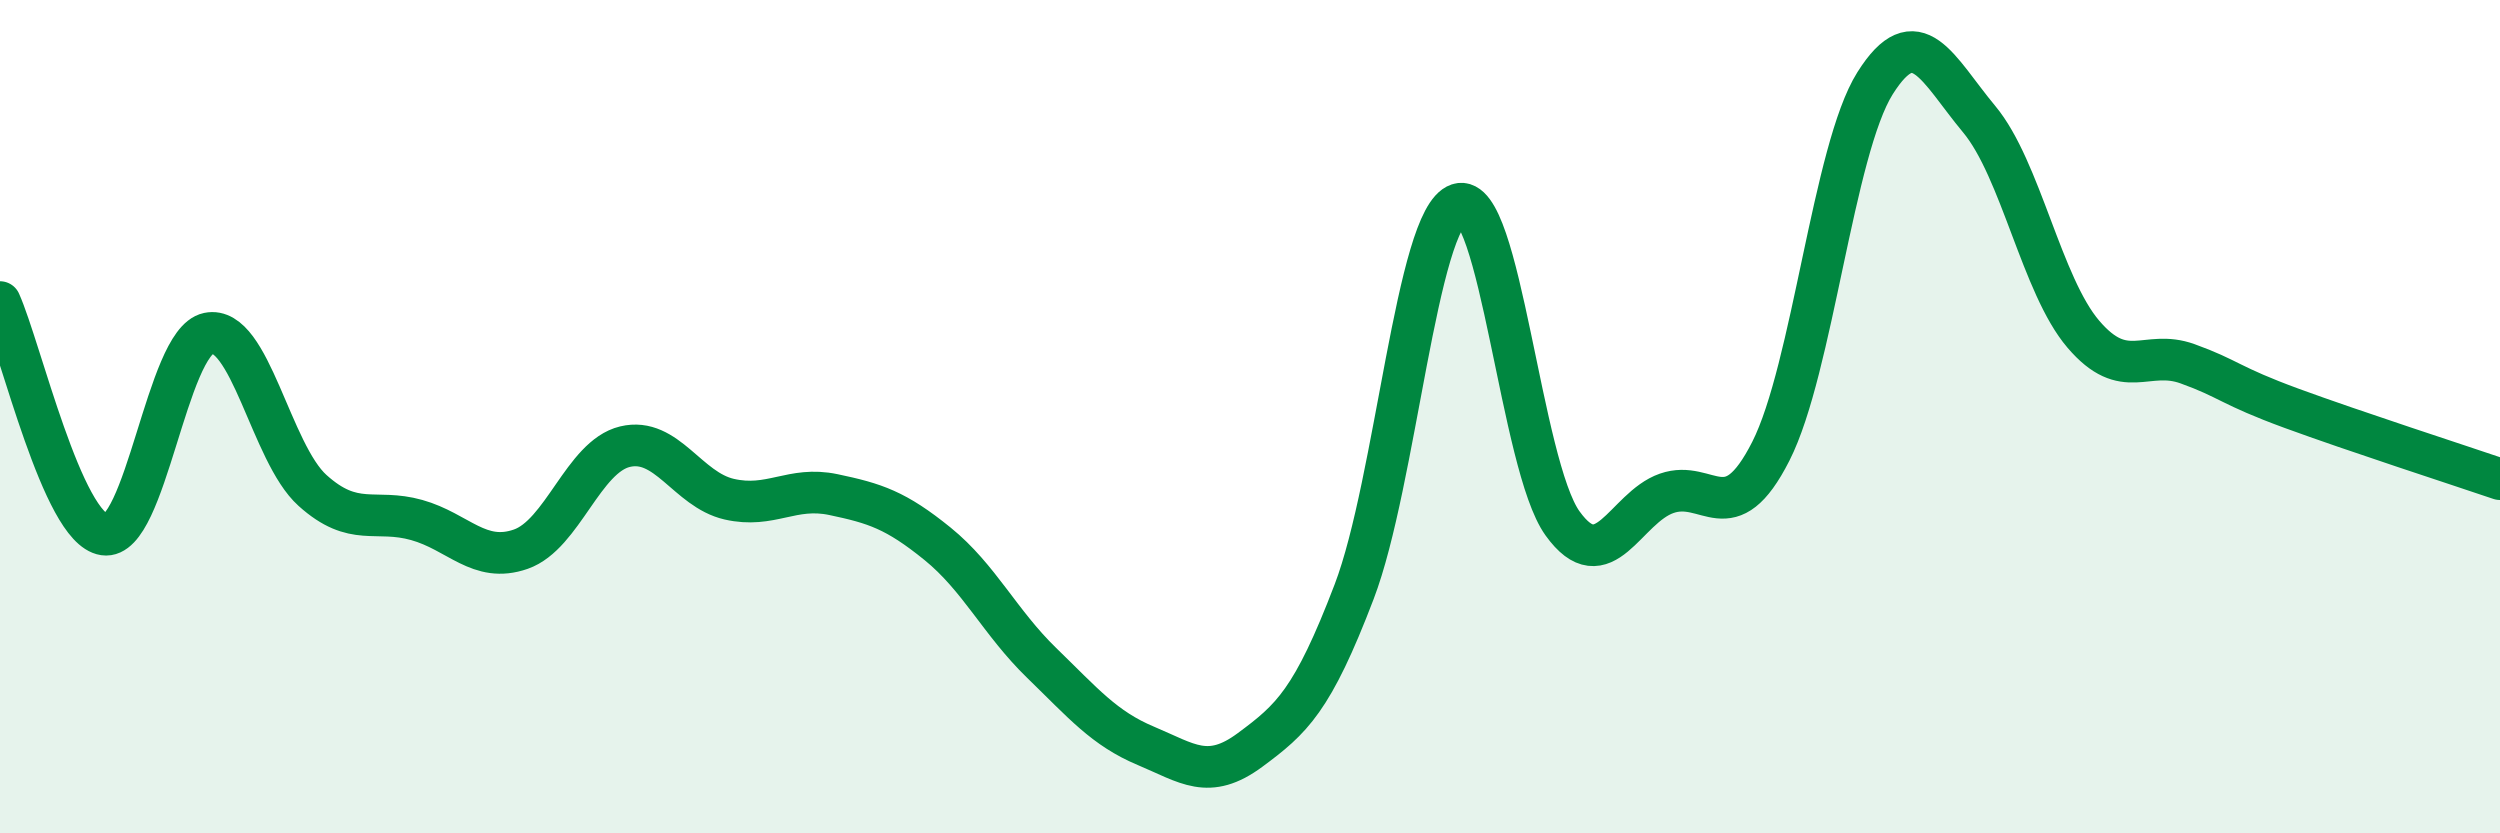
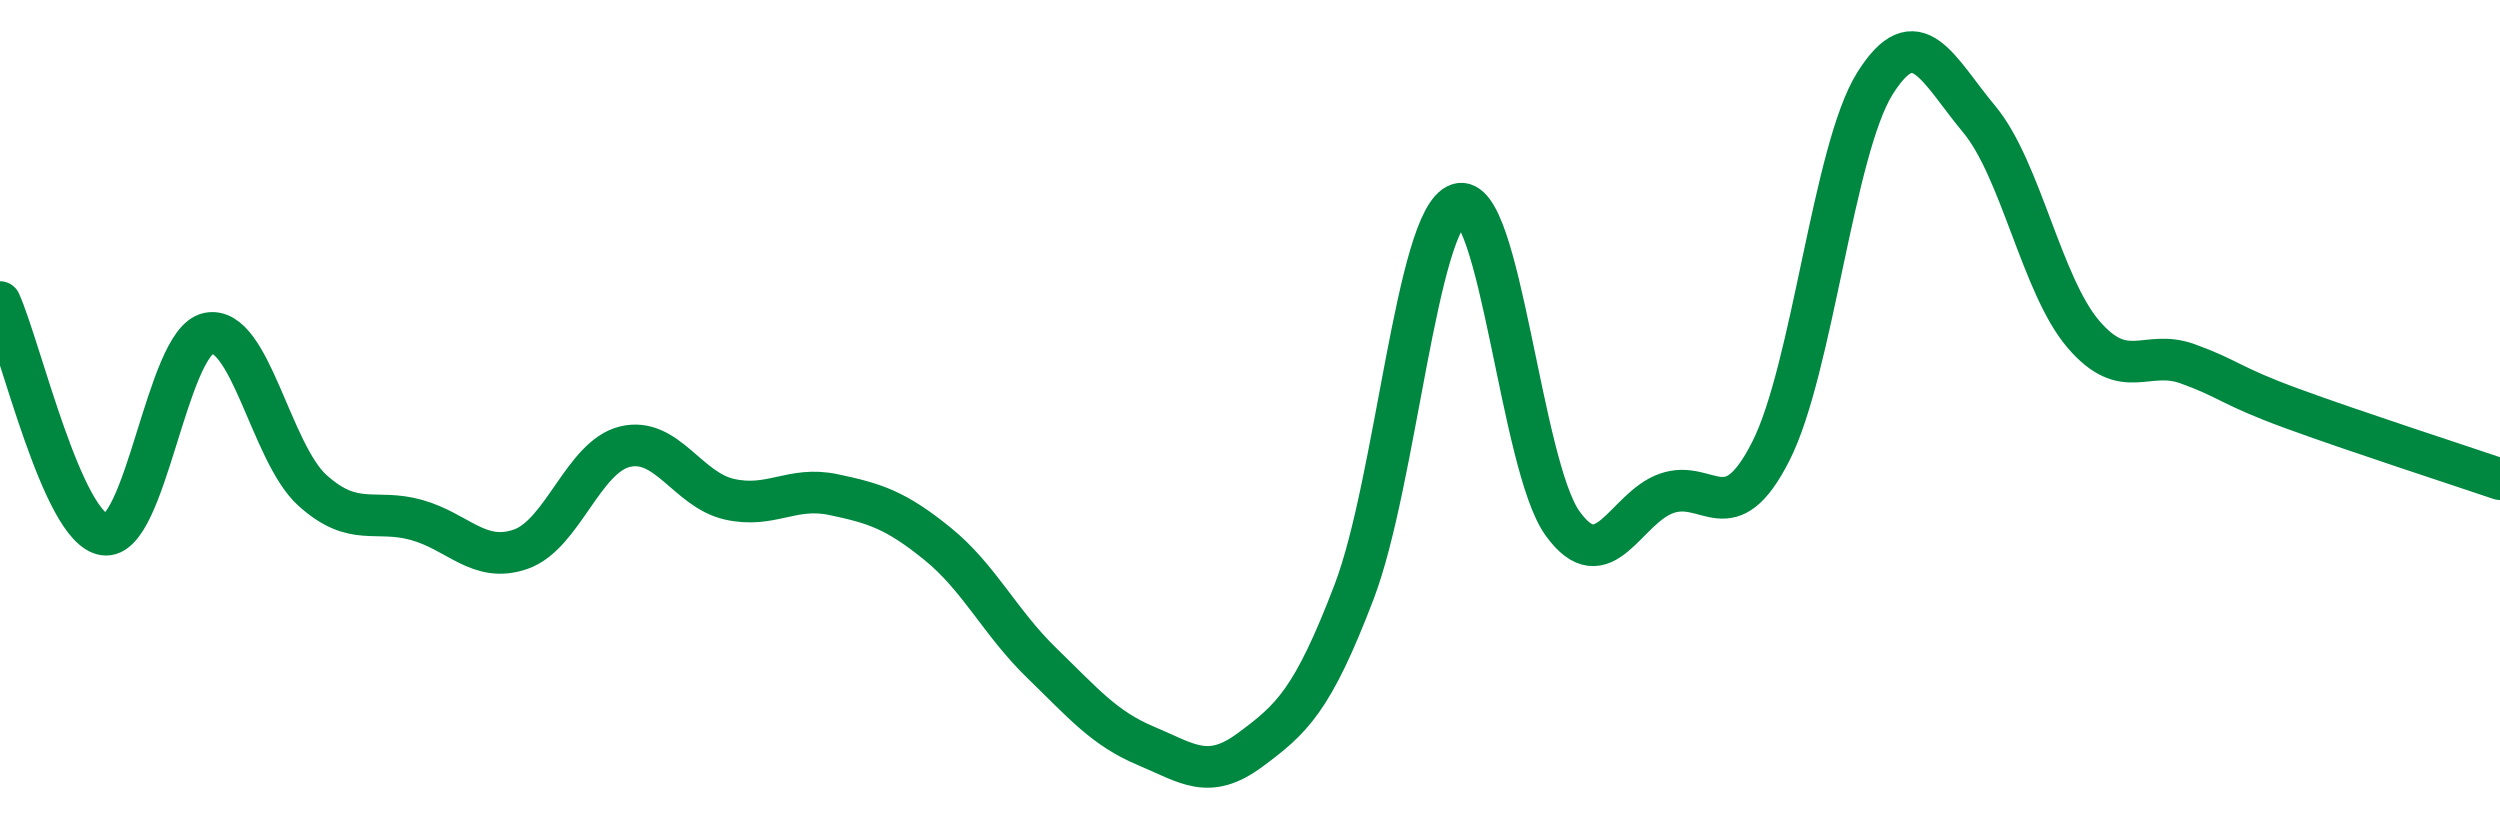
<svg xmlns="http://www.w3.org/2000/svg" width="60" height="20" viewBox="0 0 60 20">
-   <path d="M 0,7.25 C 0.5,8.37 1.5,12.68 2.5,12.83 C 3.5,12.98 4,8.21 5,8 C 6,7.79 6.5,10.87 7.5,11.77 C 8.5,12.67 9,12.2 10,12.48 C 11,12.76 11.5,13.53 12.5,13.18 C 13.5,12.83 14,10.96 15,10.72 C 16,10.48 16.5,11.75 17.5,11.98 C 18.5,12.21 19,11.66 20,11.87 C 21,12.08 21.5,12.24 22.5,13.05 C 23.5,13.86 24,14.94 25,15.91 C 26,16.88 26.5,17.48 27.5,17.9 C 28.5,18.32 29,18.74 30,18 C 31,17.26 31.5,16.82 32.5,14.2 C 33.5,11.58 34,5.23 35,4.9 C 36,4.57 36.5,11.17 37.5,12.56 C 38.5,13.95 39,12.19 40,11.84 C 41,11.49 41.5,12.8 42.5,10.83 C 43.5,8.86 44,3.59 45,2 C 46,0.41 46.5,1.66 47.5,2.86 C 48.5,4.06 49,6.85 50,8.02 C 51,9.19 51.5,8.37 52.5,8.73 C 53.5,9.09 53.5,9.25 55,9.8 C 56.5,10.35 59,11.16 60,11.5L60 20L0 20Z" fill="#008740" opacity="0.1" stroke-linecap="round" stroke-linejoin="round" />
  <path d="M 0,7.25 C 0.5,8.37 1.5,12.68 2.5,12.83 C 3.5,12.98 4,8.21 5,8 C 6,7.79 6.5,10.87 7.5,11.77 C 8.5,12.67 9,12.2 10,12.48 C 11,12.76 11.5,13.53 12.5,13.18 C 13.5,12.83 14,10.96 15,10.72 C 16,10.48 16.5,11.75 17.5,11.98 C 18.5,12.21 19,11.66 20,11.87 C 21,12.08 21.5,12.24 22.5,13.05 C 23.5,13.86 24,14.94 25,15.91 C 26,16.88 26.5,17.48 27.5,17.9 C 28.5,18.32 29,18.74 30,18 C 31,17.26 31.5,16.82 32.5,14.2 C 33.5,11.58 34,5.23 35,4.9 C 36,4.57 36.5,11.17 37.5,12.56 C 38.5,13.95 39,12.19 40,11.84 C 41,11.49 41.5,12.8 42.5,10.83 C 43.5,8.86 44,3.59 45,2 C 46,0.41 46.5,1.66 47.5,2.86 C 48.5,4.06 49,6.85 50,8.02 C 51,9.19 51.5,8.37 52.5,8.73 C 53.5,9.09 53.5,9.25 55,9.8 C 56.5,10.35 59,11.16 60,11.5" stroke="#008740" stroke-width="1" fill="none" stroke-linecap="round" stroke-linejoin="round" />
</svg>